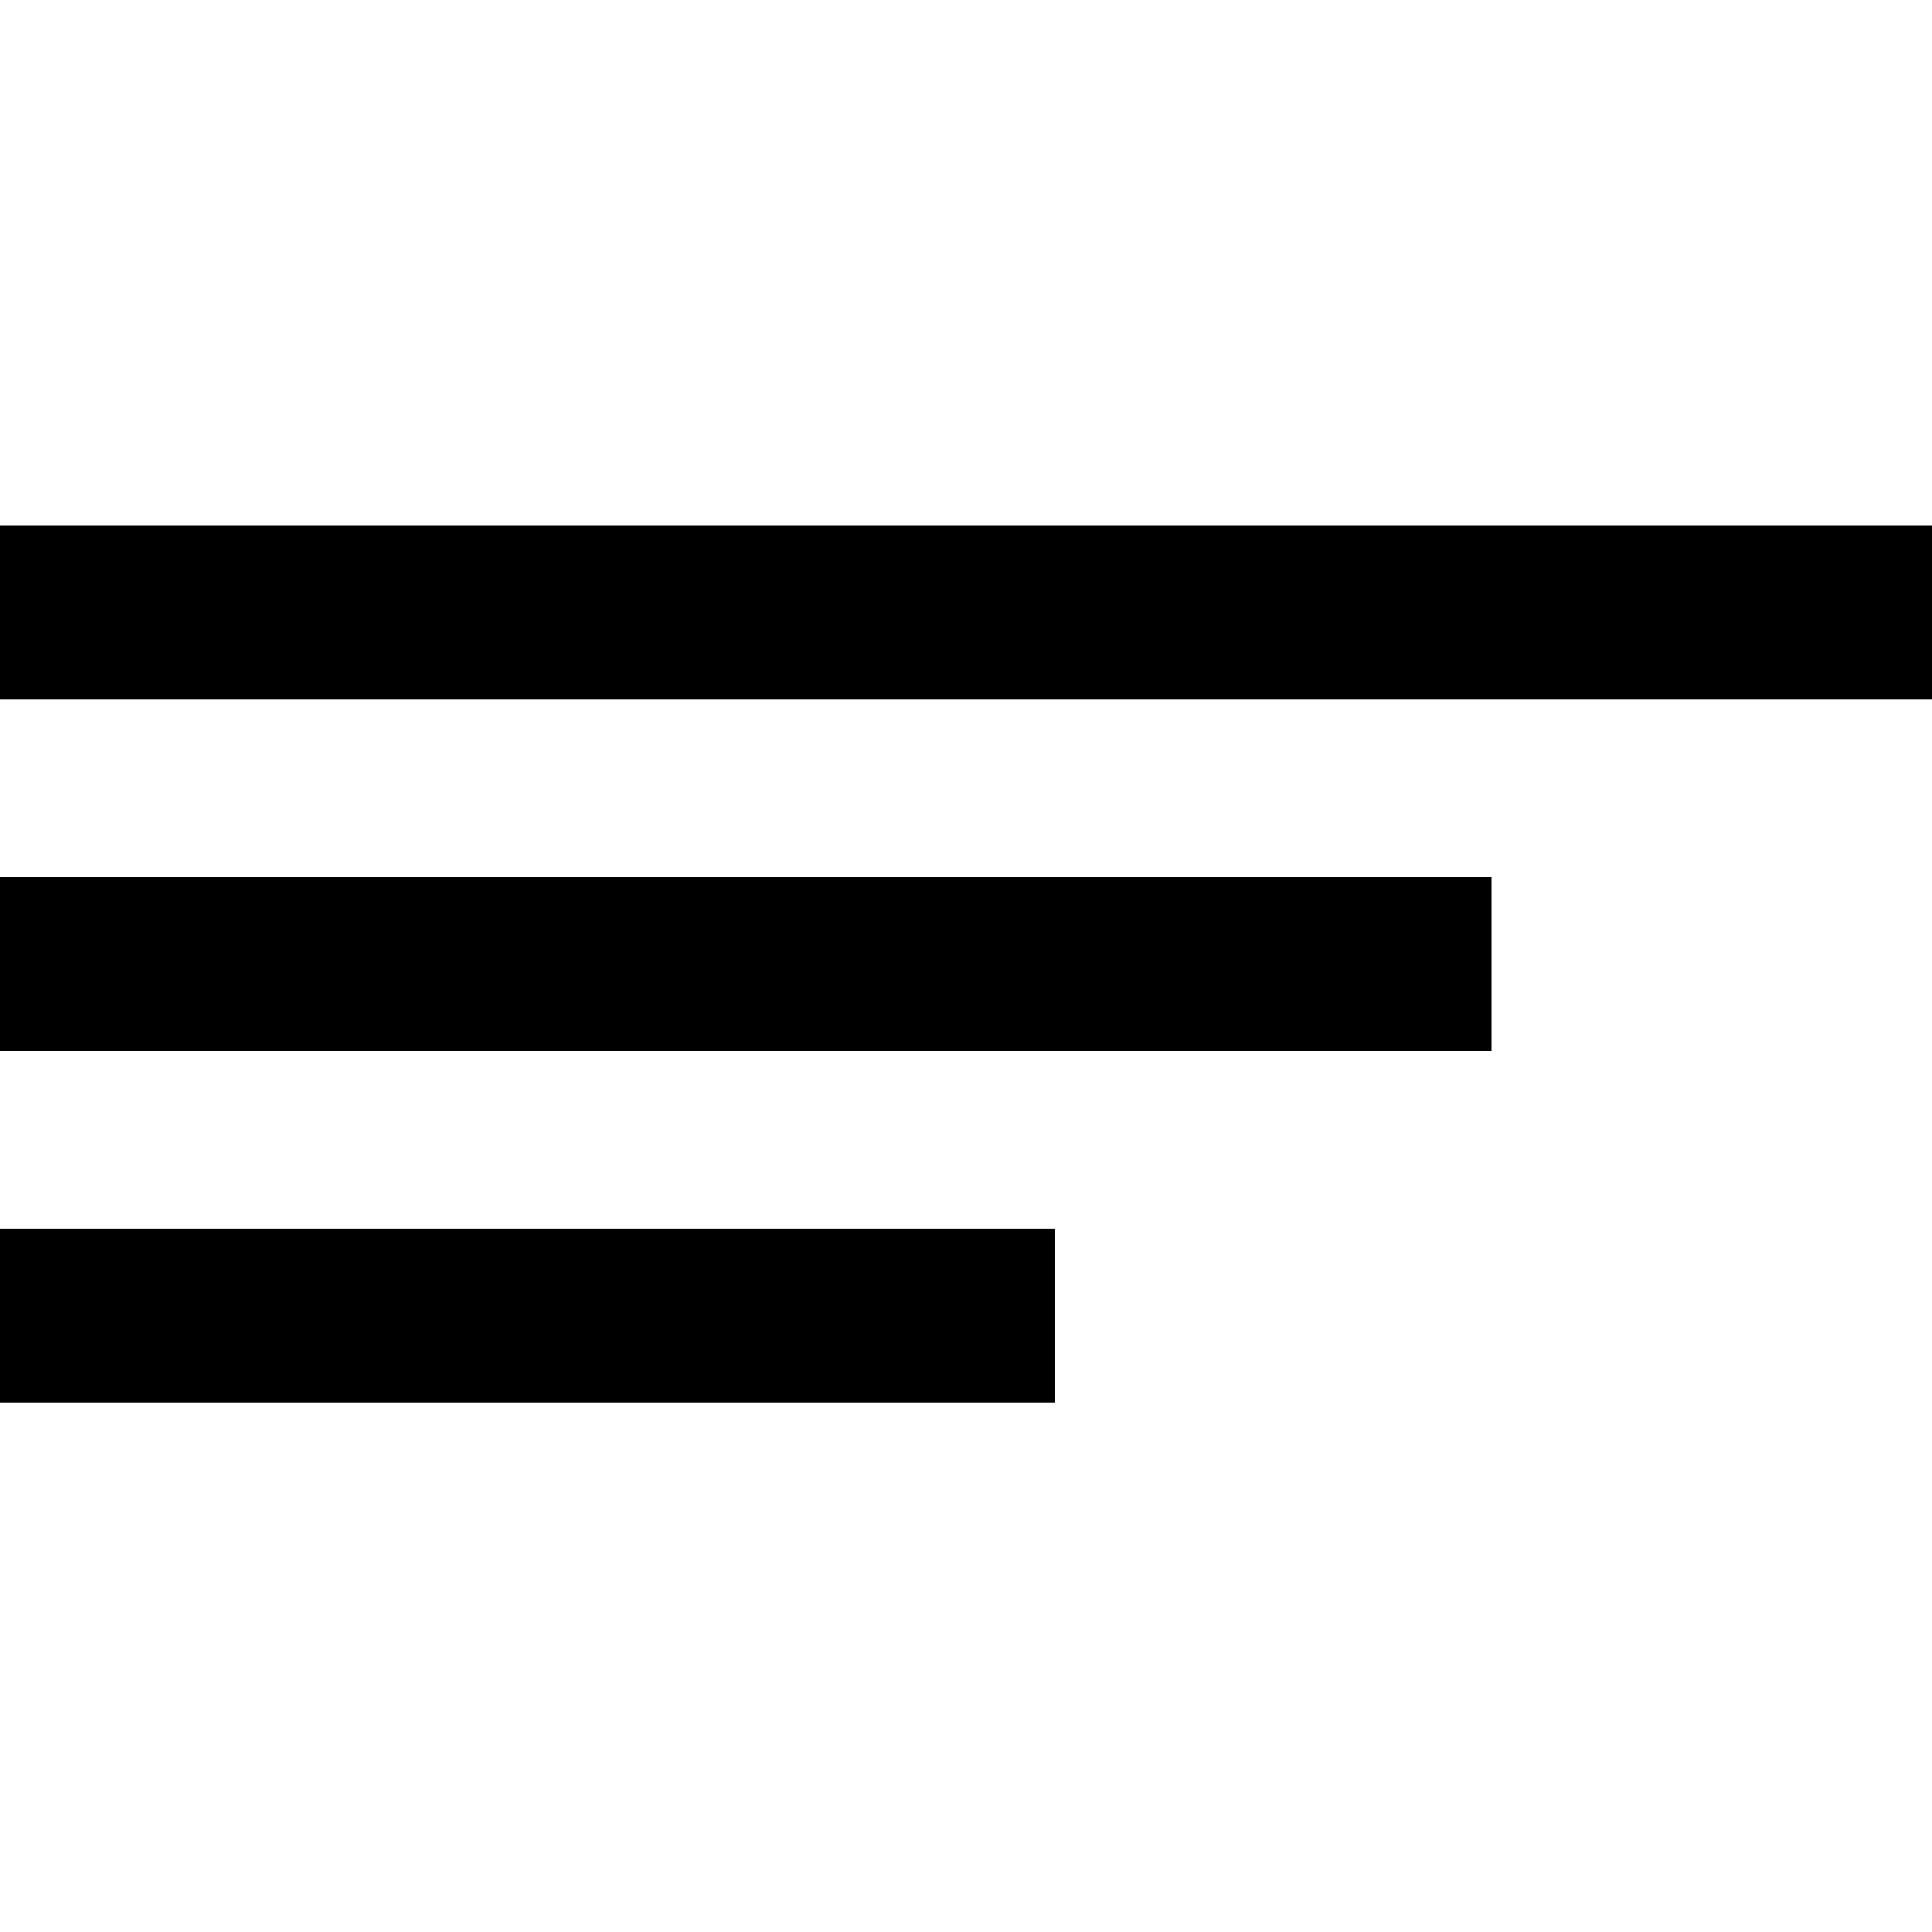
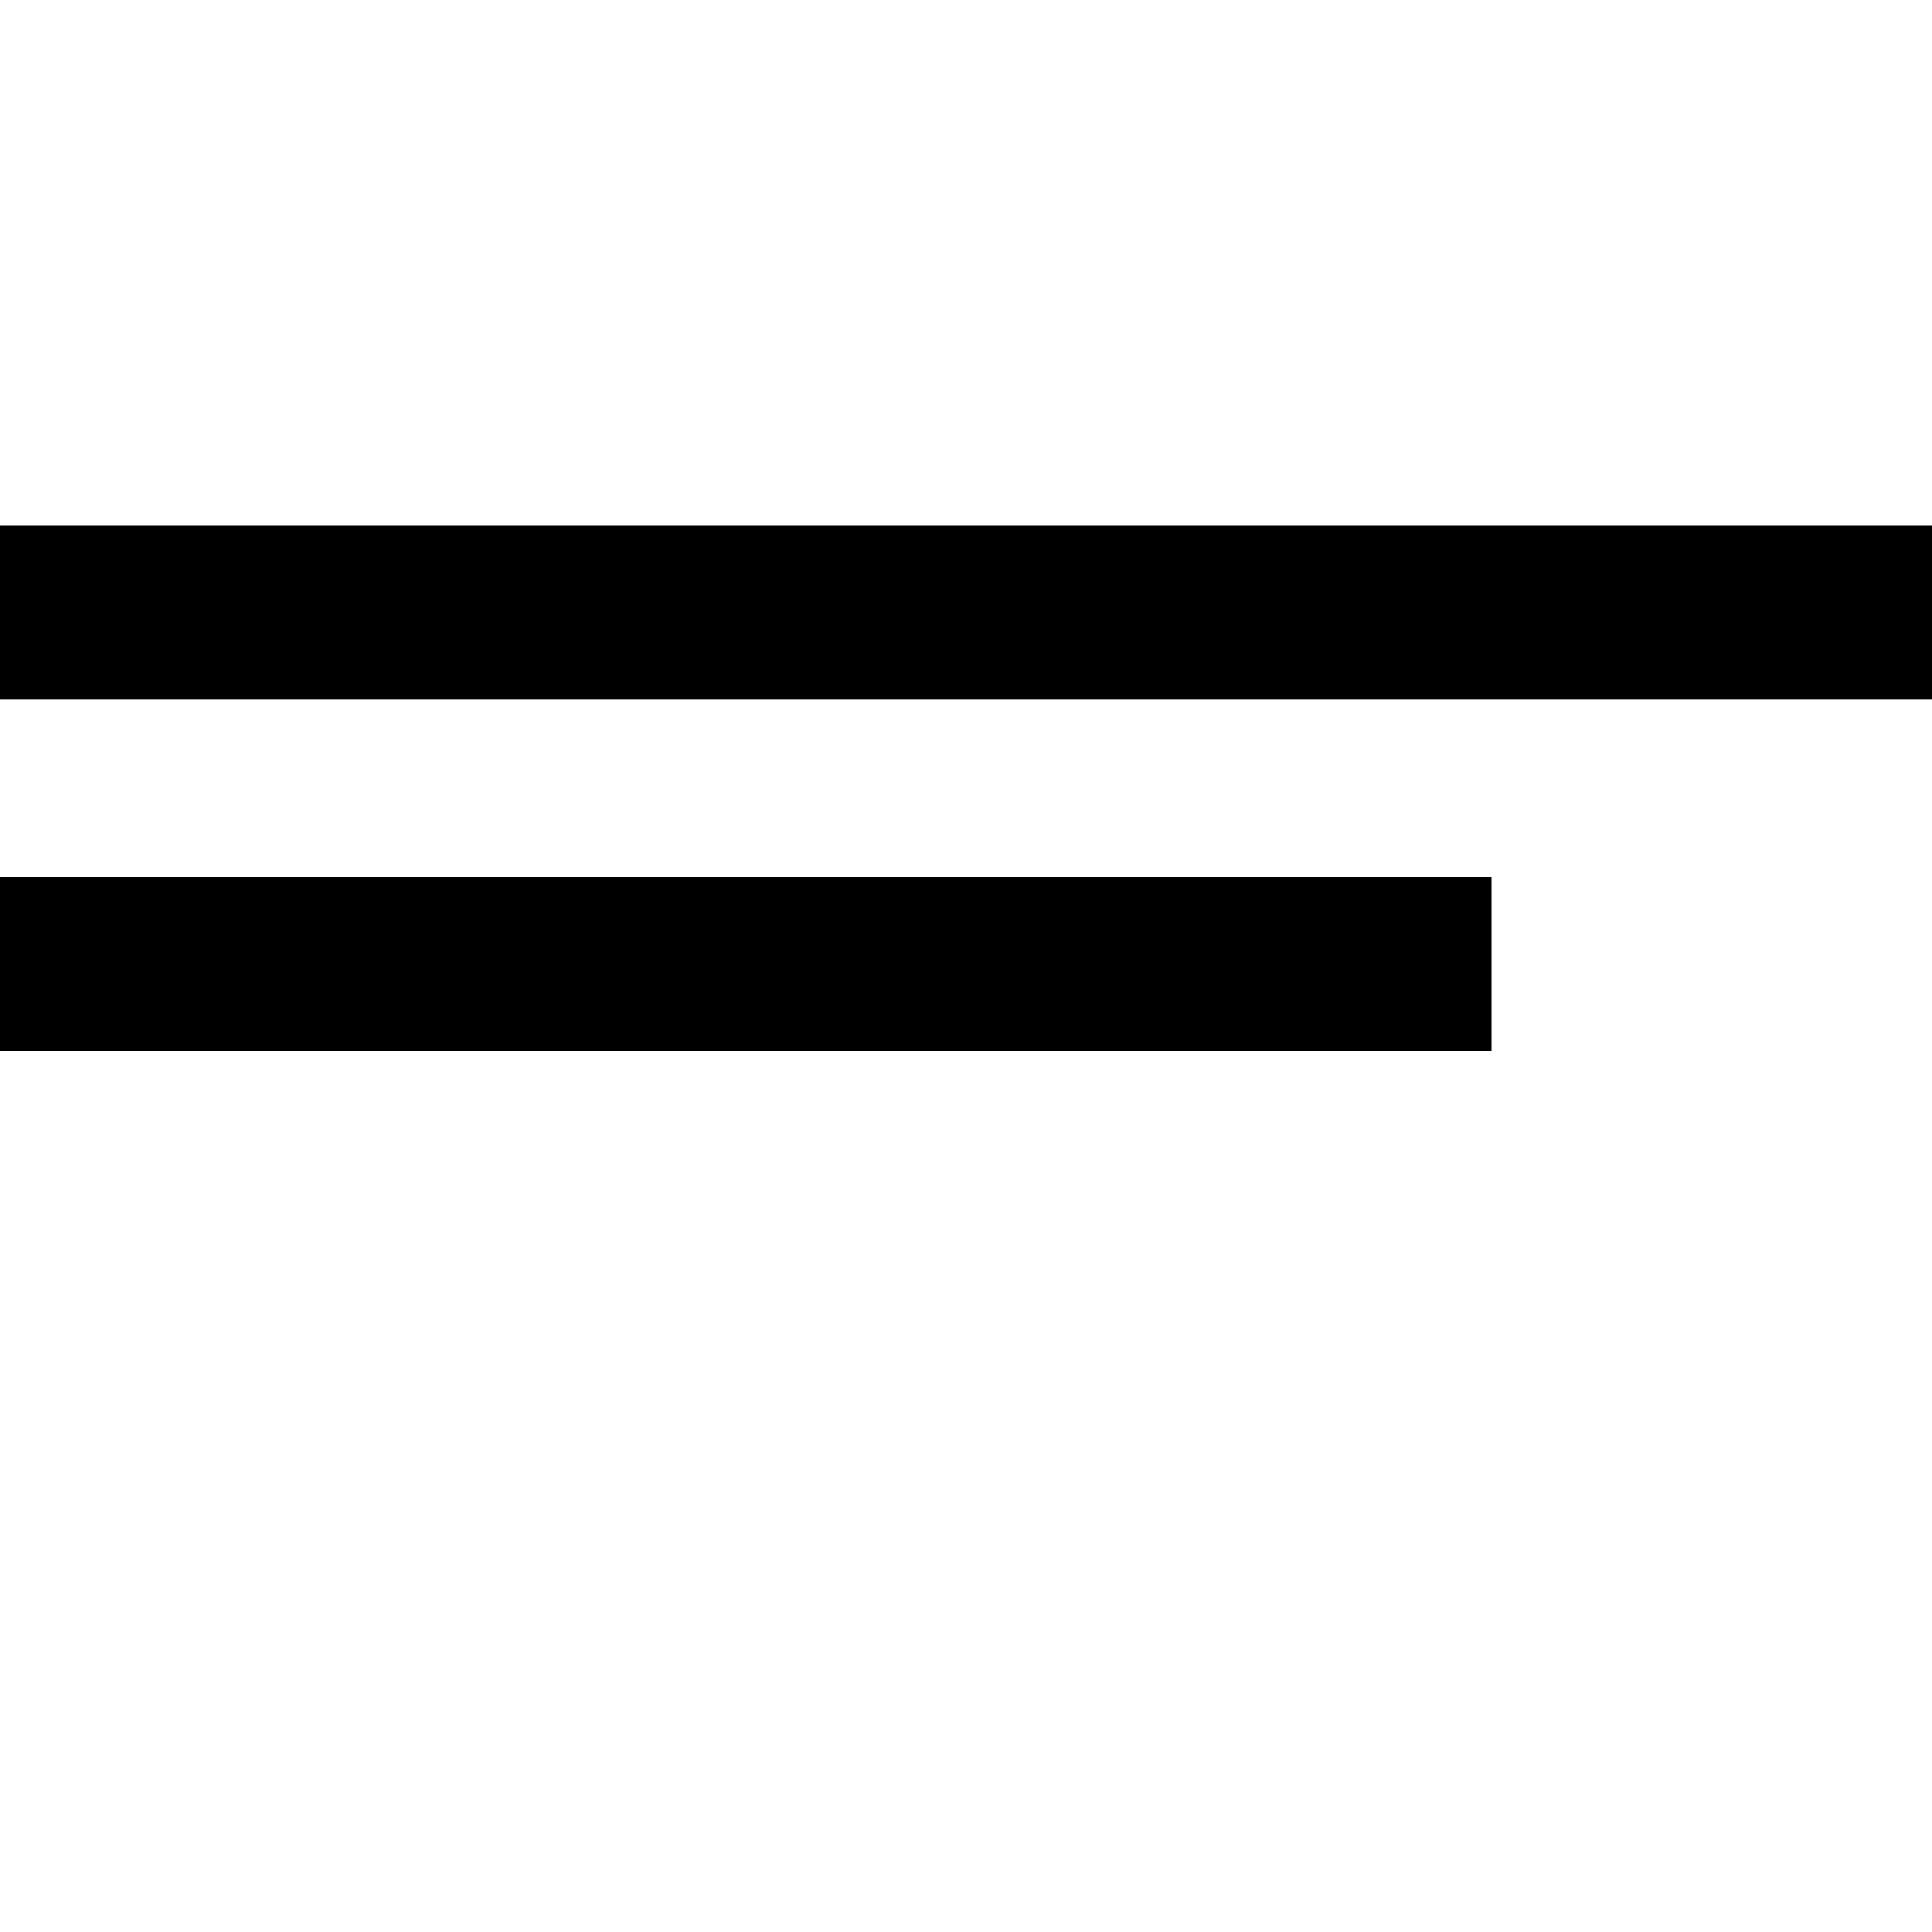
<svg xmlns="http://www.w3.org/2000/svg" version="1.1" id="Layer_1" x="0px" y="0px" viewBox="0 0 50 50" style="enable-background:new 0 0 50 50;" xml:space="preserve">
  <title>Group</title>
  <desc>Created with Sketch.</desc>
  <g id="Page-1">
    <g id="Desktop-HD" transform="translate(-669, -303)">
      <g id="Group-4" transform="translate(245, 256)">
        <g id="Group" transform="translate(425.5, 47)">
          <g id="Line">
            <rect x="-1.5" y="13.6" width="50" height="4.5" />
          </g>
          <g id="Line-Copy-3">
            <rect x="-1.5" y="22.7" width="38.6" height="4.5" />
          </g>
          <g id="Line-Copy-4">
-             <rect x="-1.5" y="31.8" width="27.3" height="4.5" />
-           </g>
+             </g>
        </g>
      </g>
    </g>
  </g>
</svg>